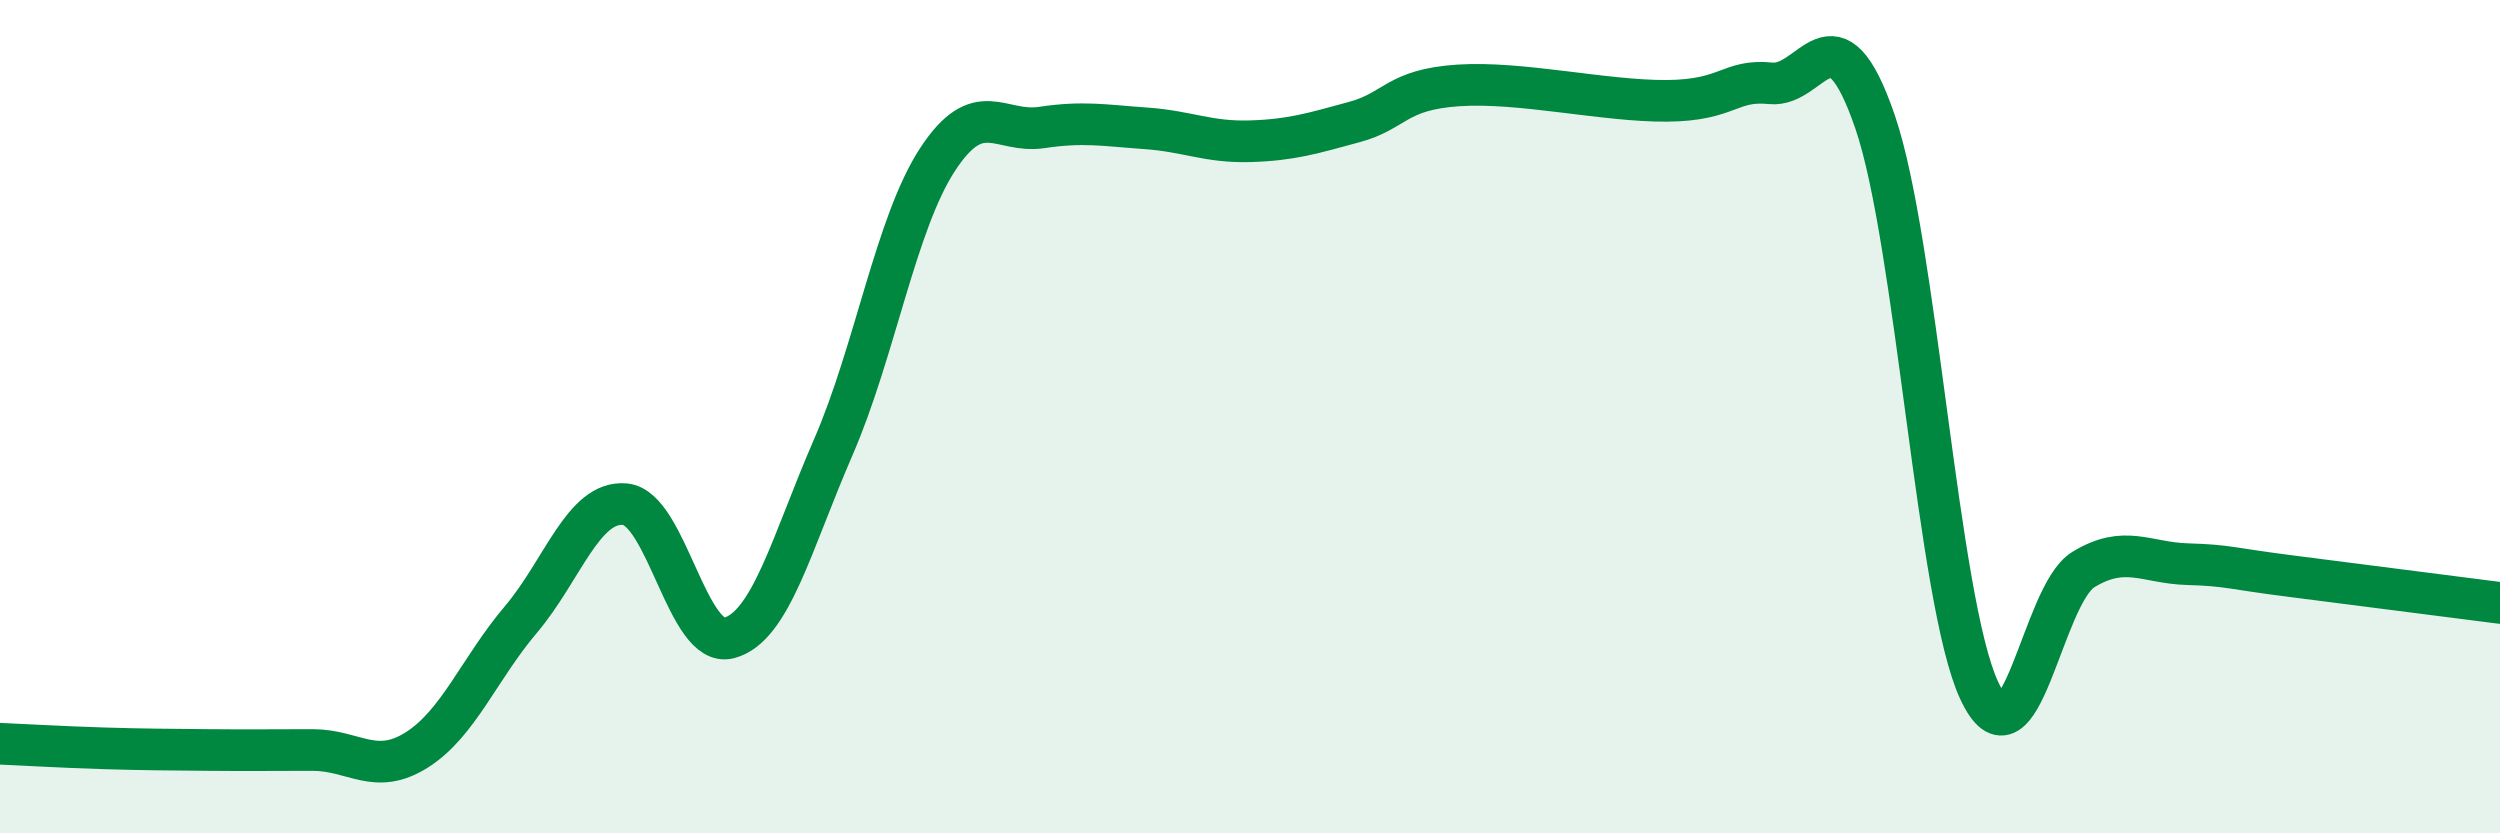
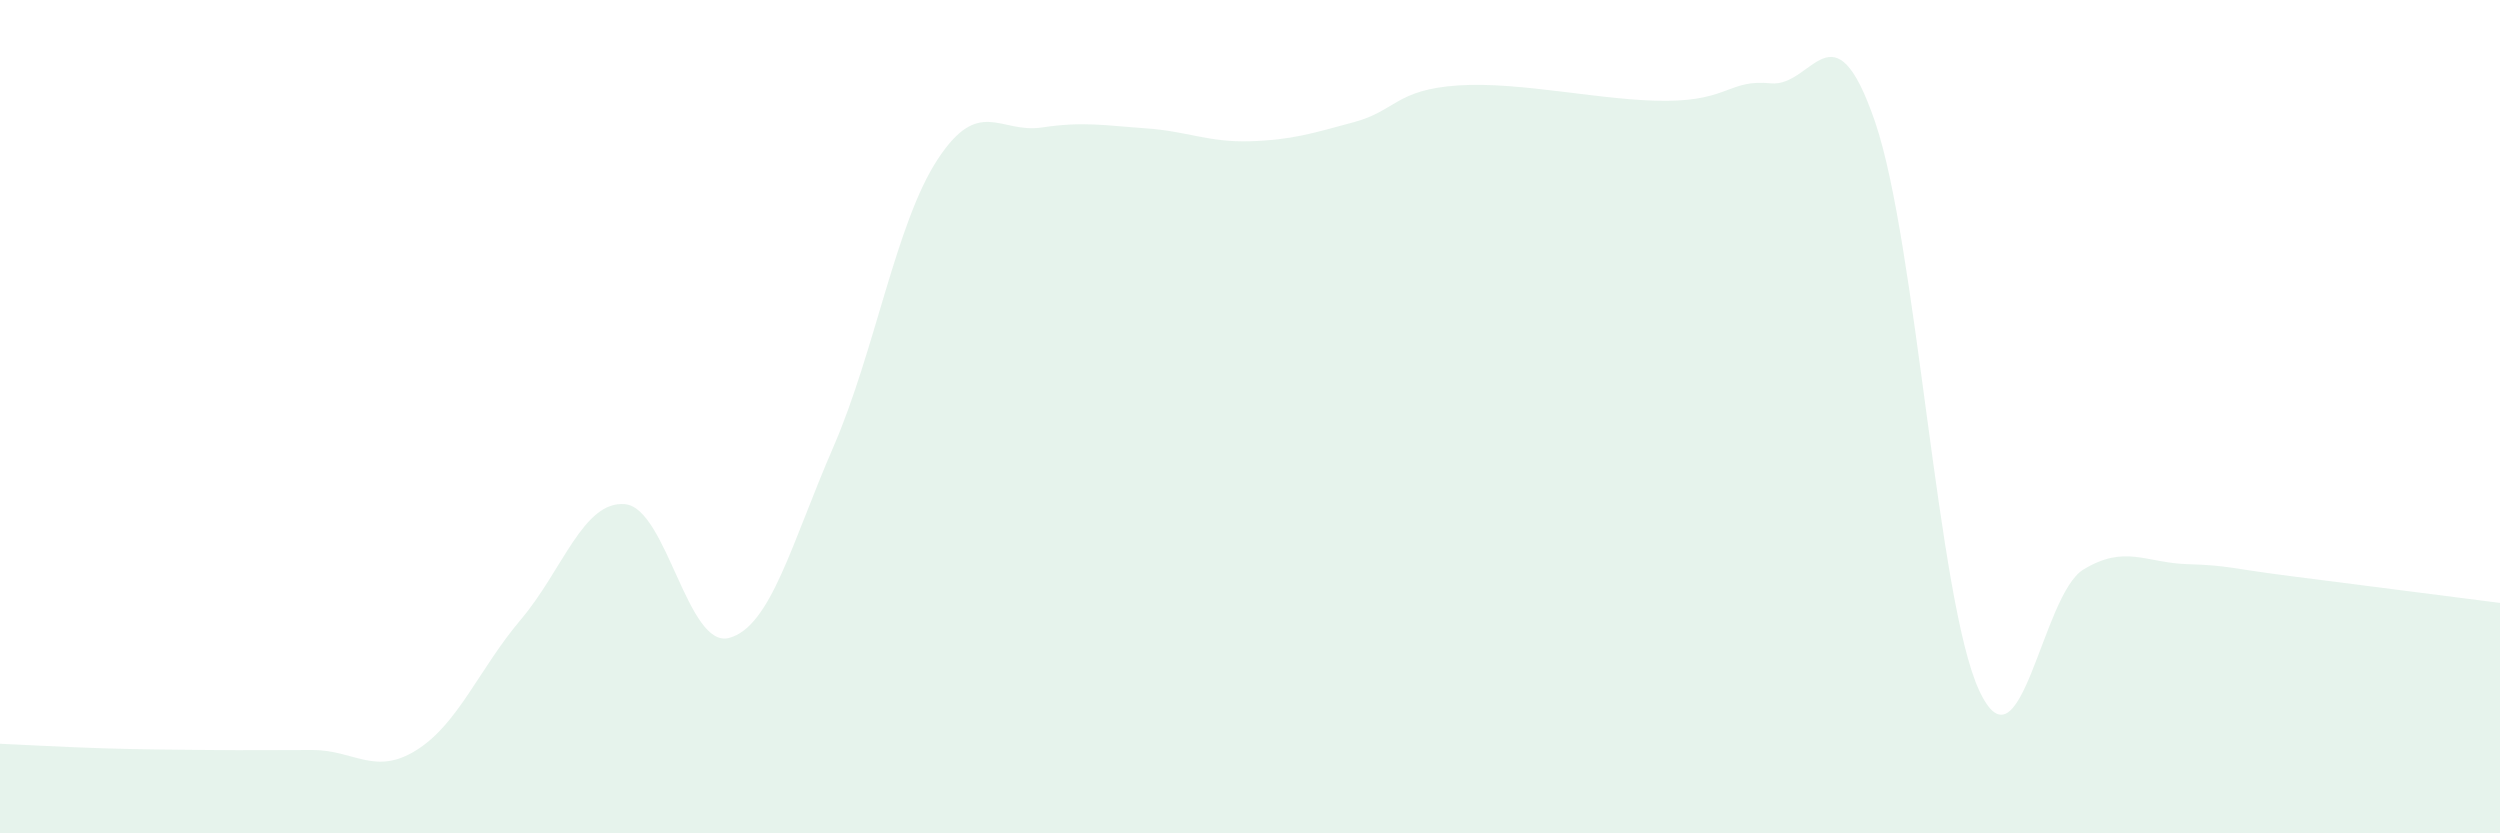
<svg xmlns="http://www.w3.org/2000/svg" width="60" height="20" viewBox="0 0 60 20">
  <path d="M 0,17.85 C 0.5,17.87 1.5,17.93 2.5,17.96 C 3.5,17.99 4,17.99 5,18 C 6,18.01 6.5,18 7.5,18 C 8.5,18 9,18.63 10,18 C 11,17.37 11.5,16.05 12.5,14.87 C 13.5,13.69 14,12.01 15,12.1 C 16,12.19 16.5,15.58 17.5,15.31 C 18.5,15.04 19,13.03 20,10.73 C 21,8.43 21.5,5.36 22.5,3.83 C 23.5,2.3 24,3.21 25,3.06 C 26,2.91 26.5,3.01 27.5,3.08 C 28.5,3.15 29,3.42 30,3.39 C 31,3.36 31.5,3.2 32.5,2.93 C 33.5,2.66 33.5,2.15 35,2.05 C 36.5,1.95 38.5,2.43 40,2.42 C 41.5,2.41 41.5,1.9 42.5,2 C 43.5,2.1 44,0.01 45,2.92 C 46,5.83 46.5,14.42 47.5,16.57 C 48.5,18.72 49,14.28 50,13.67 C 51,13.06 51.5,13.51 52.5,13.54 C 53.5,13.57 53.5,13.64 55,13.83 C 56.5,14.02 59,14.34 60,14.47L60 20L0 20Z" fill="#008740" opacity="0.1" stroke-linecap="round" stroke-linejoin="round" />
-   <path d="M 0,17.85 C 0.5,17.87 1.5,17.93 2.5,17.96 C 3.5,17.99 4,17.99 5,18 C 6,18.01 6.5,18 7.5,18 C 8.5,18 9,18.63 10,18 C 11,17.37 11.5,16.05 12.5,14.87 C 13.5,13.69 14,12.01 15,12.1 C 16,12.19 16.5,15.58 17.5,15.31 C 18.5,15.04 19,13.03 20,10.73 C 21,8.43 21.5,5.36 22.5,3.83 C 23.5,2.3 24,3.21 25,3.06 C 26,2.91 26.5,3.01 27.5,3.08 C 28.5,3.15 29,3.42 30,3.39 C 31,3.36 31.5,3.2 32.5,2.93 C 33.5,2.66 33.5,2.15 35,2.05 C 36.5,1.95 38.5,2.43 40,2.42 C 41.5,2.41 41.5,1.9 42.5,2 C 43.5,2.1 44,0.01 45,2.92 C 46,5.83 46.5,14.42 47.5,16.57 C 48.5,18.72 49,14.28 50,13.67 C 51,13.06 51.5,13.51 52.5,13.54 C 53.5,13.57 53.5,13.64 55,13.83 C 56.5,14.02 59,14.34 60,14.47" stroke="#008740" stroke-width="1" fill="none" stroke-linecap="round" stroke-linejoin="round" />
</svg>